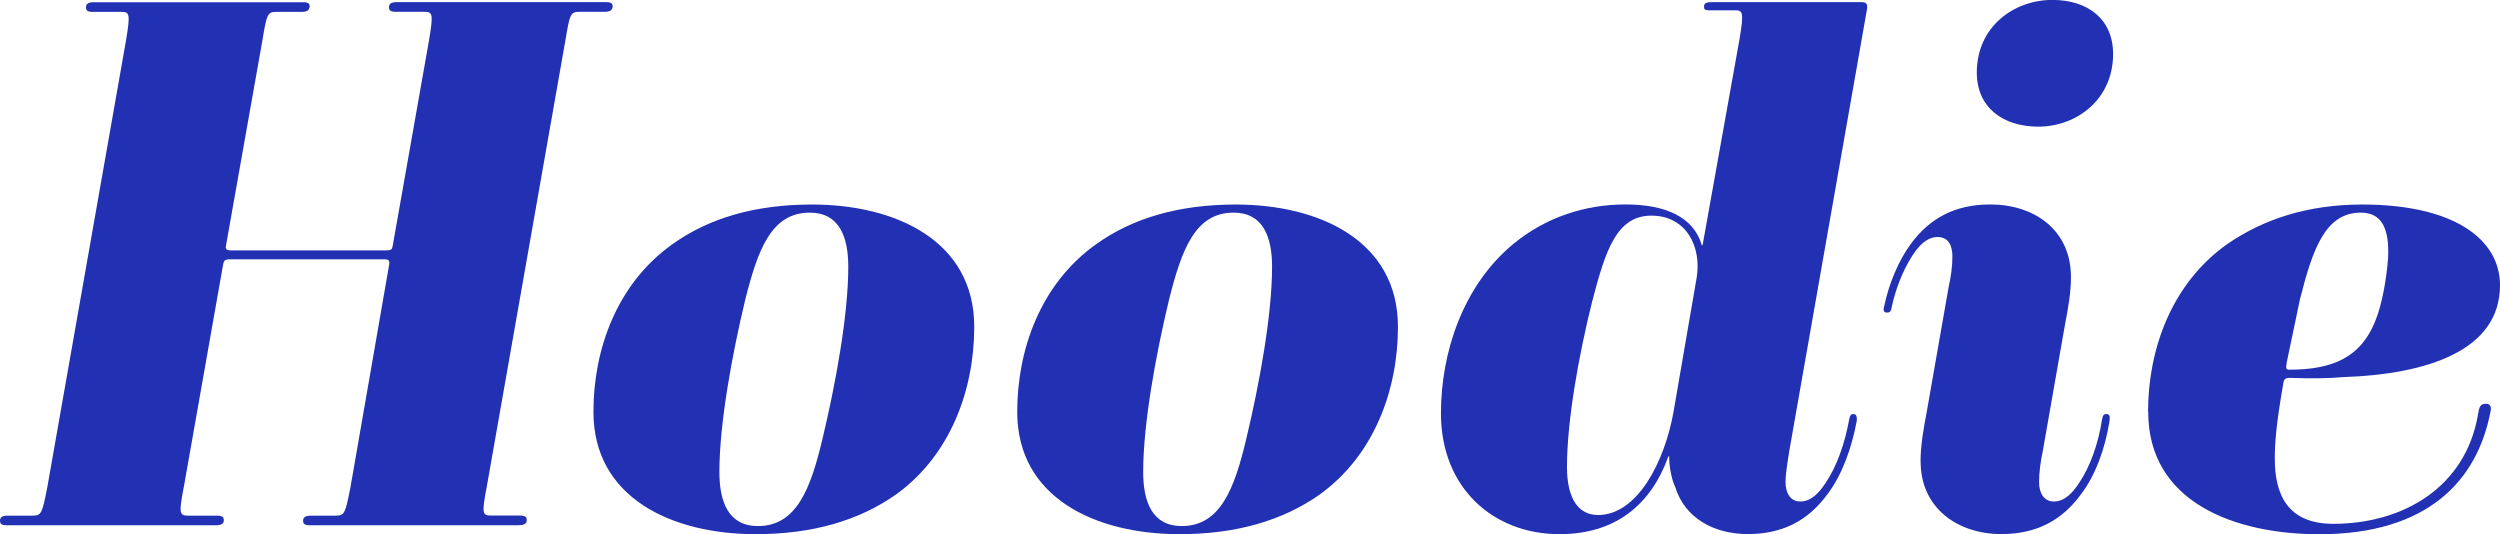
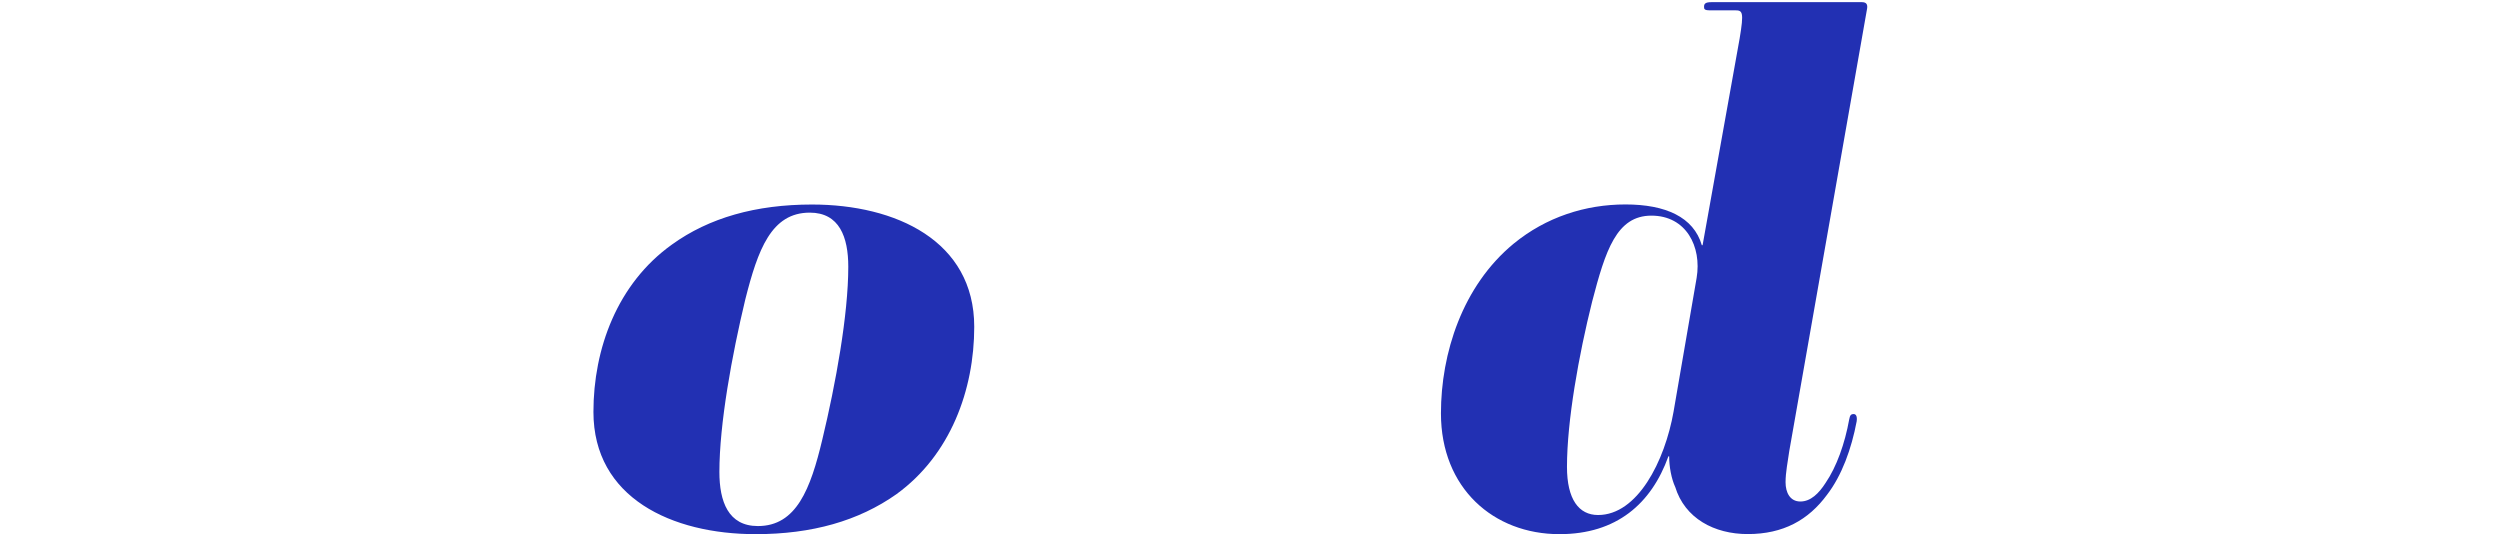
<svg xmlns="http://www.w3.org/2000/svg" id="_レイヤー_2" data-name="レイヤー_2" viewBox="0 0 323.92 69.21">
  <defs>
    <style>
      .cls-1 {
        fill: #2230b3;
      }
    </style>
  </defs>
  <g id="txt">
    <g>
-       <path class="cls-1" d="M67.2,68.06h-27.07c-.77,0-.86-.29-.86-.58,0-.38.19-.67,1.06-.67h3.17c1.15,0,1.25-.29,1.92-3.74l4.99-28.7c.1-.58,0-.77-.58-.77h-20.06c-.67,0-.77.19-.86.67l-5.09,28.8c-.67,3.46-.58,3.74.58,3.74h3.74c.77,0,.86.29.86.58,0,.38-.19.67-1.06.67H.86c-.77,0-.86-.29-.86-.58,0-.38.19-.67.96-.67h3.26c1.15,0,1.25-.29,1.92-3.74L16.32,5.28c.58-3.46.48-3.74-.58-3.74h-3.74c-.77,0-.86-.29-.86-.58,0-.38.19-.67.96-.67h27.26c.67,0,.77.29.77.58-.1.38-.19.67-1.06.67h-3.26c-1.15,0-1.25.29-1.82,3.74l-4.7,26.49c-.1.48,0,.67.67.67h20.06c.67,0,.77-.1.86-.58l4.7-26.59c.58-3.46.48-3.74-.58-3.74h-3.74c-.77,0-.86-.29-.86-.58,0-.38.19-.67.96-.67h27.26c.67,0,.77.29.77.58-.1.38-.19.67-1.06.67h-3.26c-1.15,0-1.25.29-1.82,3.74l-10.18,57.79c-.67,3.46-.58,3.74.58,3.74h3.74c.77,0,.86.29.86.58,0,.38-.19.67-1.06.67Z" />
      <path class="cls-1" d="M116.15,64.03c-4.9,3.46-10.94,5.18-18.24,5.18-10.85,0-21.02-4.7-21.02-15.84,0-8.16,3.07-16.61,10.18-21.69,4.8-3.46,10.85-5.18,18.14-5.18,10.85,0,21.02,4.7,21.02,15.84,0,8.16-3.07,16.61-10.08,21.69ZM109.91,34.56c0-3.84-1.15-7.01-4.99-7.01-4.99,0-6.72,4.8-8.35,11.23-1.73,7.2-3.36,16.13-3.36,22.37,0,3.84,1.15,7.01,4.99,7.01,4.99,0,6.82-4.8,8.35-11.23,1.73-7.2,3.36-16.13,3.36-22.37Z" />
-       <path class="cls-1" d="M171.06,64.03c-4.9,3.46-10.94,5.18-18.24,5.18-10.85,0-21.02-4.7-21.02-15.84,0-8.16,3.07-16.61,10.17-21.69,4.8-3.46,10.85-5.18,18.14-5.18,10.85,0,21.02,4.7,21.02,15.84,0,8.16-3.07,16.61-10.08,21.69ZM164.82,34.56c0-3.84-1.15-7.01-4.99-7.01-4.99,0-6.72,4.8-8.35,11.23-1.73,7.2-3.36,16.13-3.36,22.37,0,3.84,1.15,7.01,4.99,7.01,4.99,0,6.82-4.8,8.35-11.23,1.73-7.2,3.36-16.13,3.36-22.37Z" />
      <path class="cls-1" d="M217.04,63.07c-.48-1.06-.77-2.59-.77-3.94h-.1c-2.21,6.14-6.72,10.08-14.11,10.08-8.54,0-15.36-5.95-15.36-15.65,0-7.78,2.78-16.51,9.41-21.98,4.22-3.46,9.31-5.09,14.5-5.09s8.83,1.63,9.89,5.28h.1l4.8-26.78c.58-3.46.38-3.65-.58-3.65h-3.26c-.77,0-.77-.19-.77-.48,0-.38.19-.58.96-.58h19.49c.58,0,.77.29.67.86l-10.08,57.31c-.19,1.34-.48,2.78-.48,4.03,0,1.34.58,2.5,1.92,2.5s2.4-1.06,3.26-2.4c1.44-2.11,2.5-5.09,3.07-8.26.1-.48.19-.67.58-.67.29,0,.48.29.38.96-.67,3.55-1.92,7.01-3.84,9.5-2.4,3.26-5.66,5.09-10.27,5.09-4.32,0-8.16-2.02-9.41-6.14ZM216.85,53.28l2.98-17.28c.67-4.03-1.34-8.06-5.86-8.06s-5.95,4.51-7.68,11.14c-1.73,6.91-3.26,15.45-3.26,21.41,0,4.22,1.54,6.24,4.03,6.24,5.09,0,8.64-6.91,9.79-13.44Z" />
-       <path class="cls-1" d="M248.84,59.8c0-2.02.38-4.22.77-6.24l2.88-16.41c.29-1.25.48-2.69.48-3.94,0-1.34-.48-2.5-1.92-2.5-1.34,0-2.4,1.06-3.26,2.4-1.25,1.92-2.21,4.42-2.69,6.72-.1.48-.19.67-.58.67s-.58-.19-.38-.86c.58-2.78,1.82-5.86,3.46-8.06,2.4-3.26,5.66-5.09,10.27-5.09,5.66,0,10.46,3.26,10.46,9.41,0,2.02-.38,4.13-.77,6.14l-2.88,16.41c-.29,1.34-.48,2.78-.48,4.03,0,1.34.58,2.5,1.92,2.5s2.4-1.06,3.26-2.4c1.44-2.11,2.5-5.09,2.98-8.26.1-.48.19-.67.58-.67s.48.29.38.96c-.58,3.55-1.82,7.01-3.74,9.5-2.4,3.26-5.66,5.09-10.27,5.09-5.66,0-10.46-3.36-10.46-9.41ZM264.1,16.41c-4.61,0-7.97-2.5-7.97-7.01,0-5.95,4.8-9.41,9.79-9.41,4.61,0,7.87,2.5,7.87,7.01,0,5.86-4.7,9.41-9.7,9.41Z" />
-       <path class="cls-1" d="M278.32,53.37c0-8.16,3.07-16.61,10.18-21.69,4.7-3.26,10.46-5.18,17.57-5.18,11.9,0,17.85,4.51,17.85,10.46,0,8.45-9.41,11.52-20.25,11.9-2.21.19-4.51.19-6.91.1-.77,0-.86.19-.96.96-.86,4.99-1.06,7.39-1.06,9.5,0,4.51,1.54,8.45,7.58,8.45,9.12,0,17.09-4.8,18.72-14.01.19-1.15.29-1.54,1.06-1.54.48,0,.77.29.58,1.06-1.73,8.93-8.16,15.84-22.17,15.84-10.94,0-22.17-4.13-22.17-15.84ZM309.42,33.41c.19-4.03-.96-5.86-3.55-5.86-4.61,0-6.24,4.8-7.87,11.23l-1.73,8.26c-.1.67-.1.86.38.86,5.76,0,9.22-1.73,11.04-6.14.96-2.21,1.54-5.76,1.73-8.35Z" />
    </g>
  </g>
</svg>